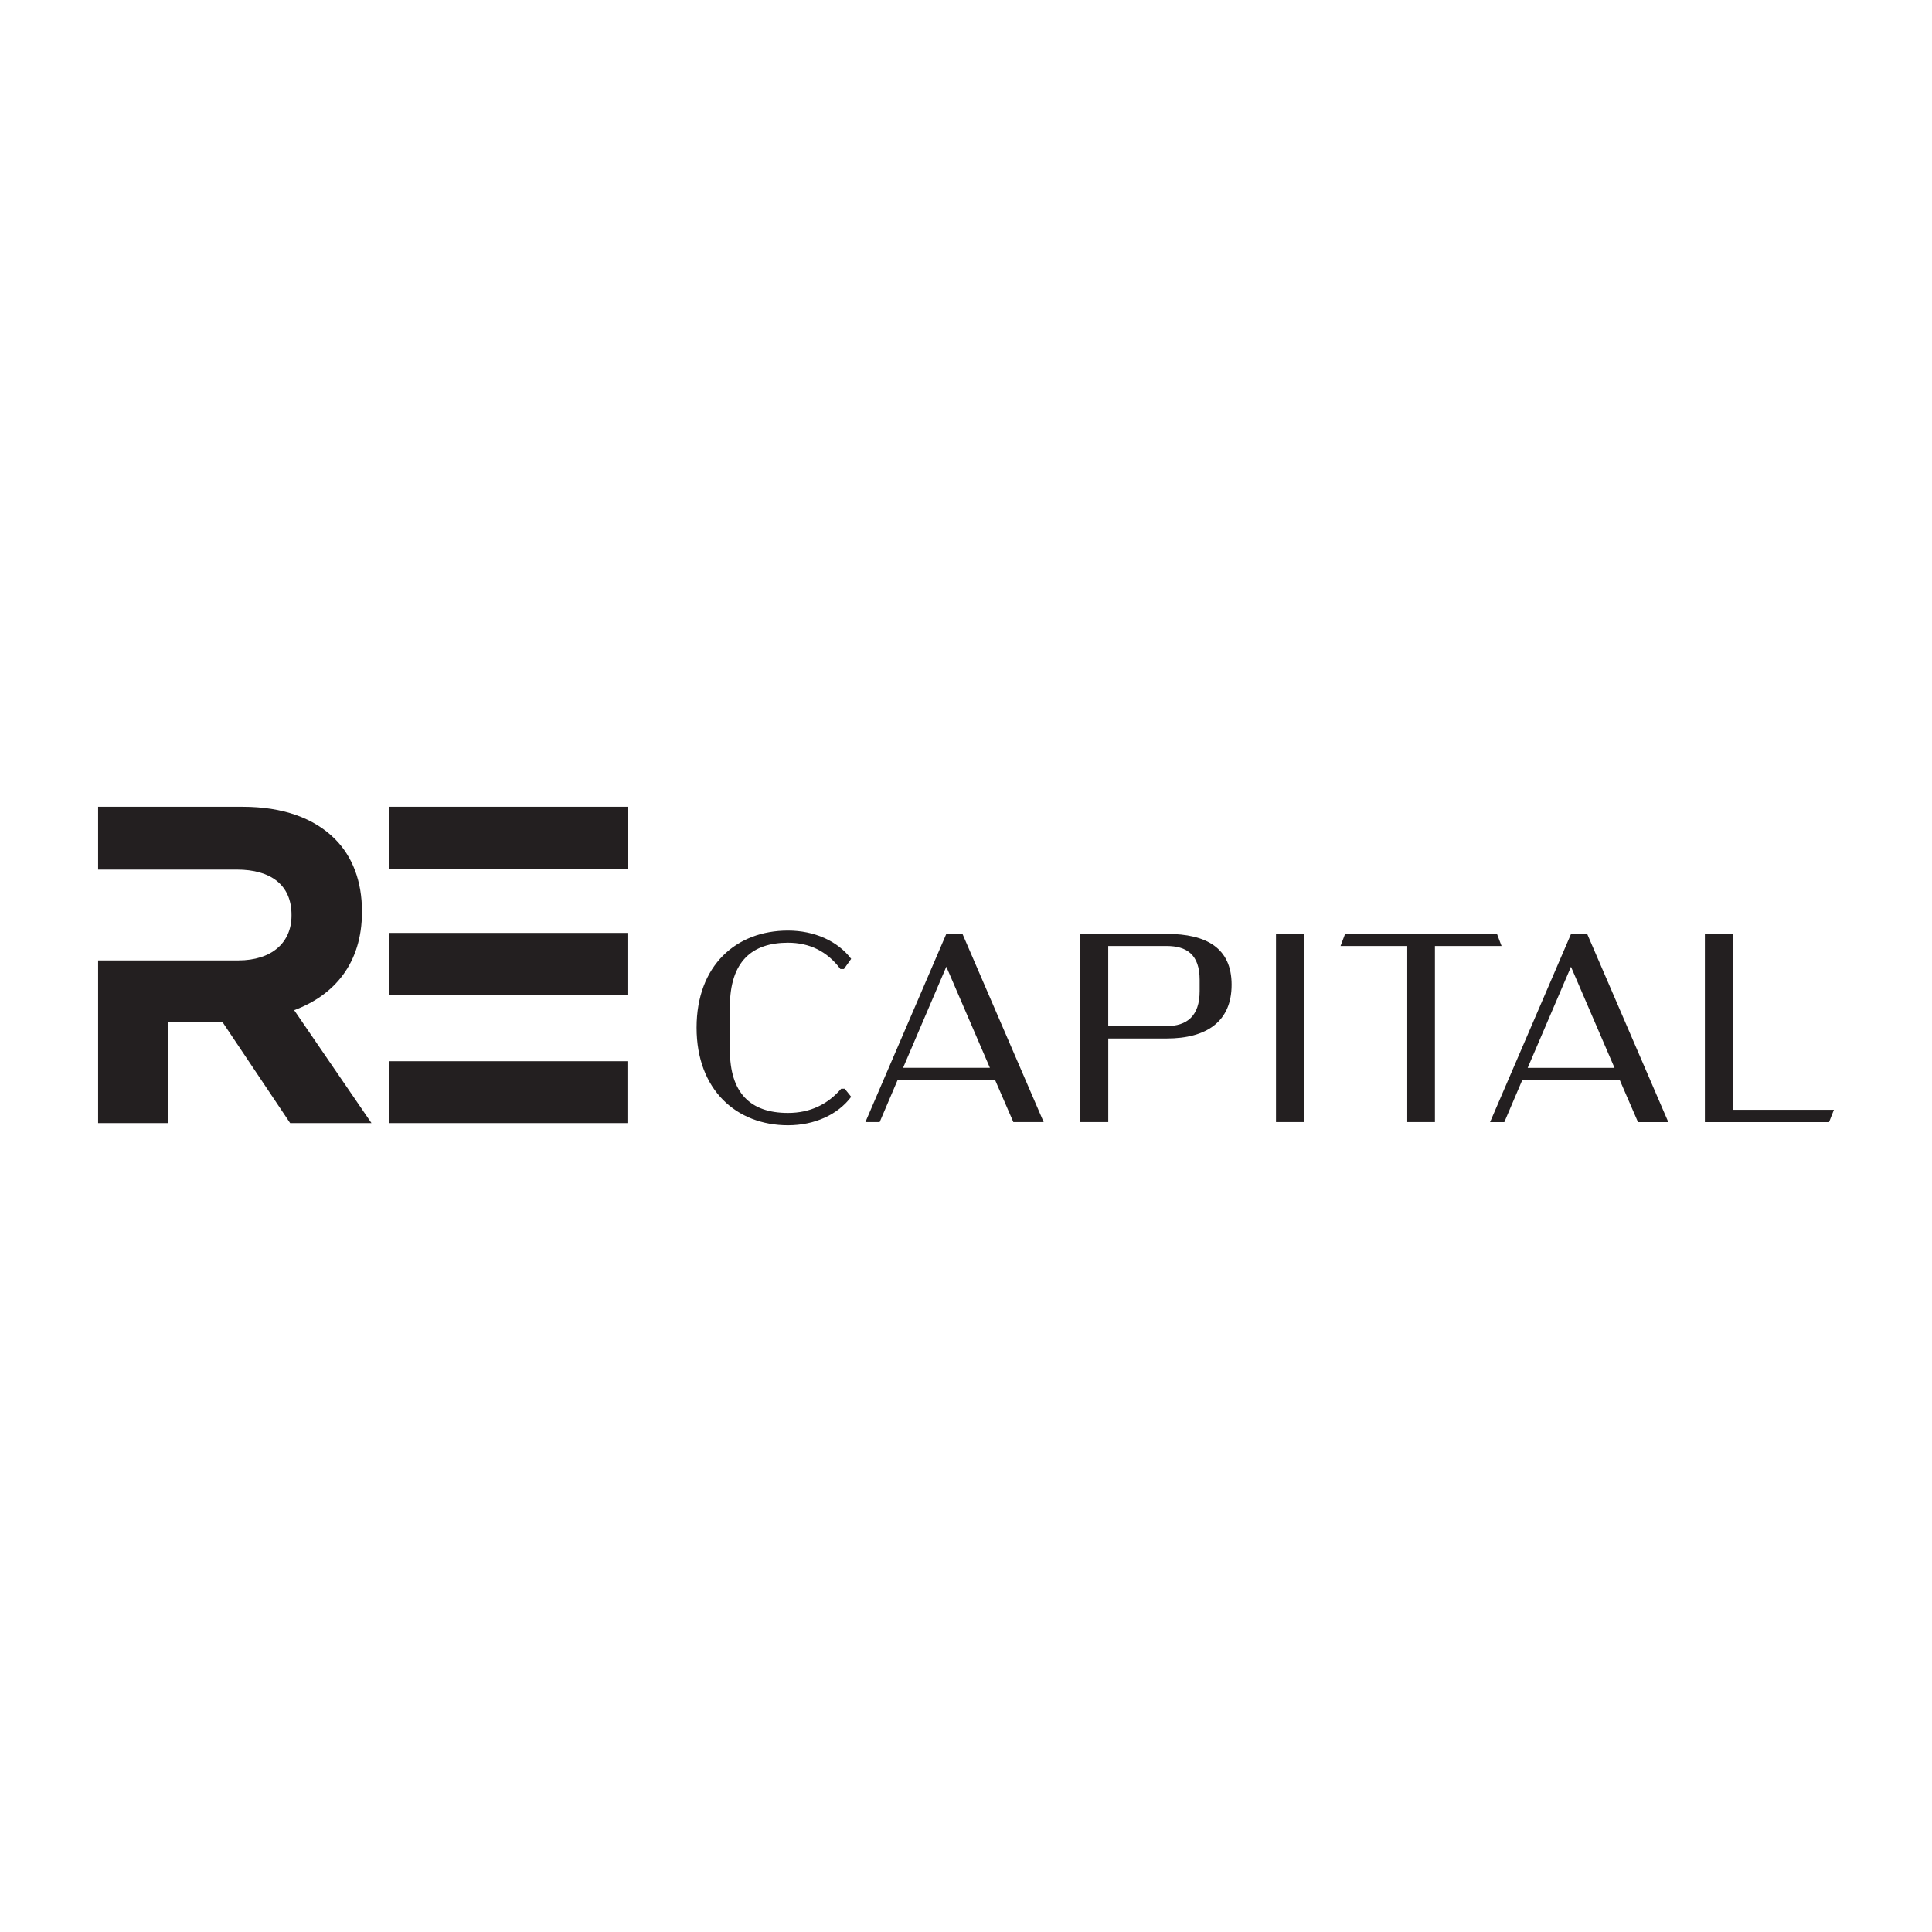
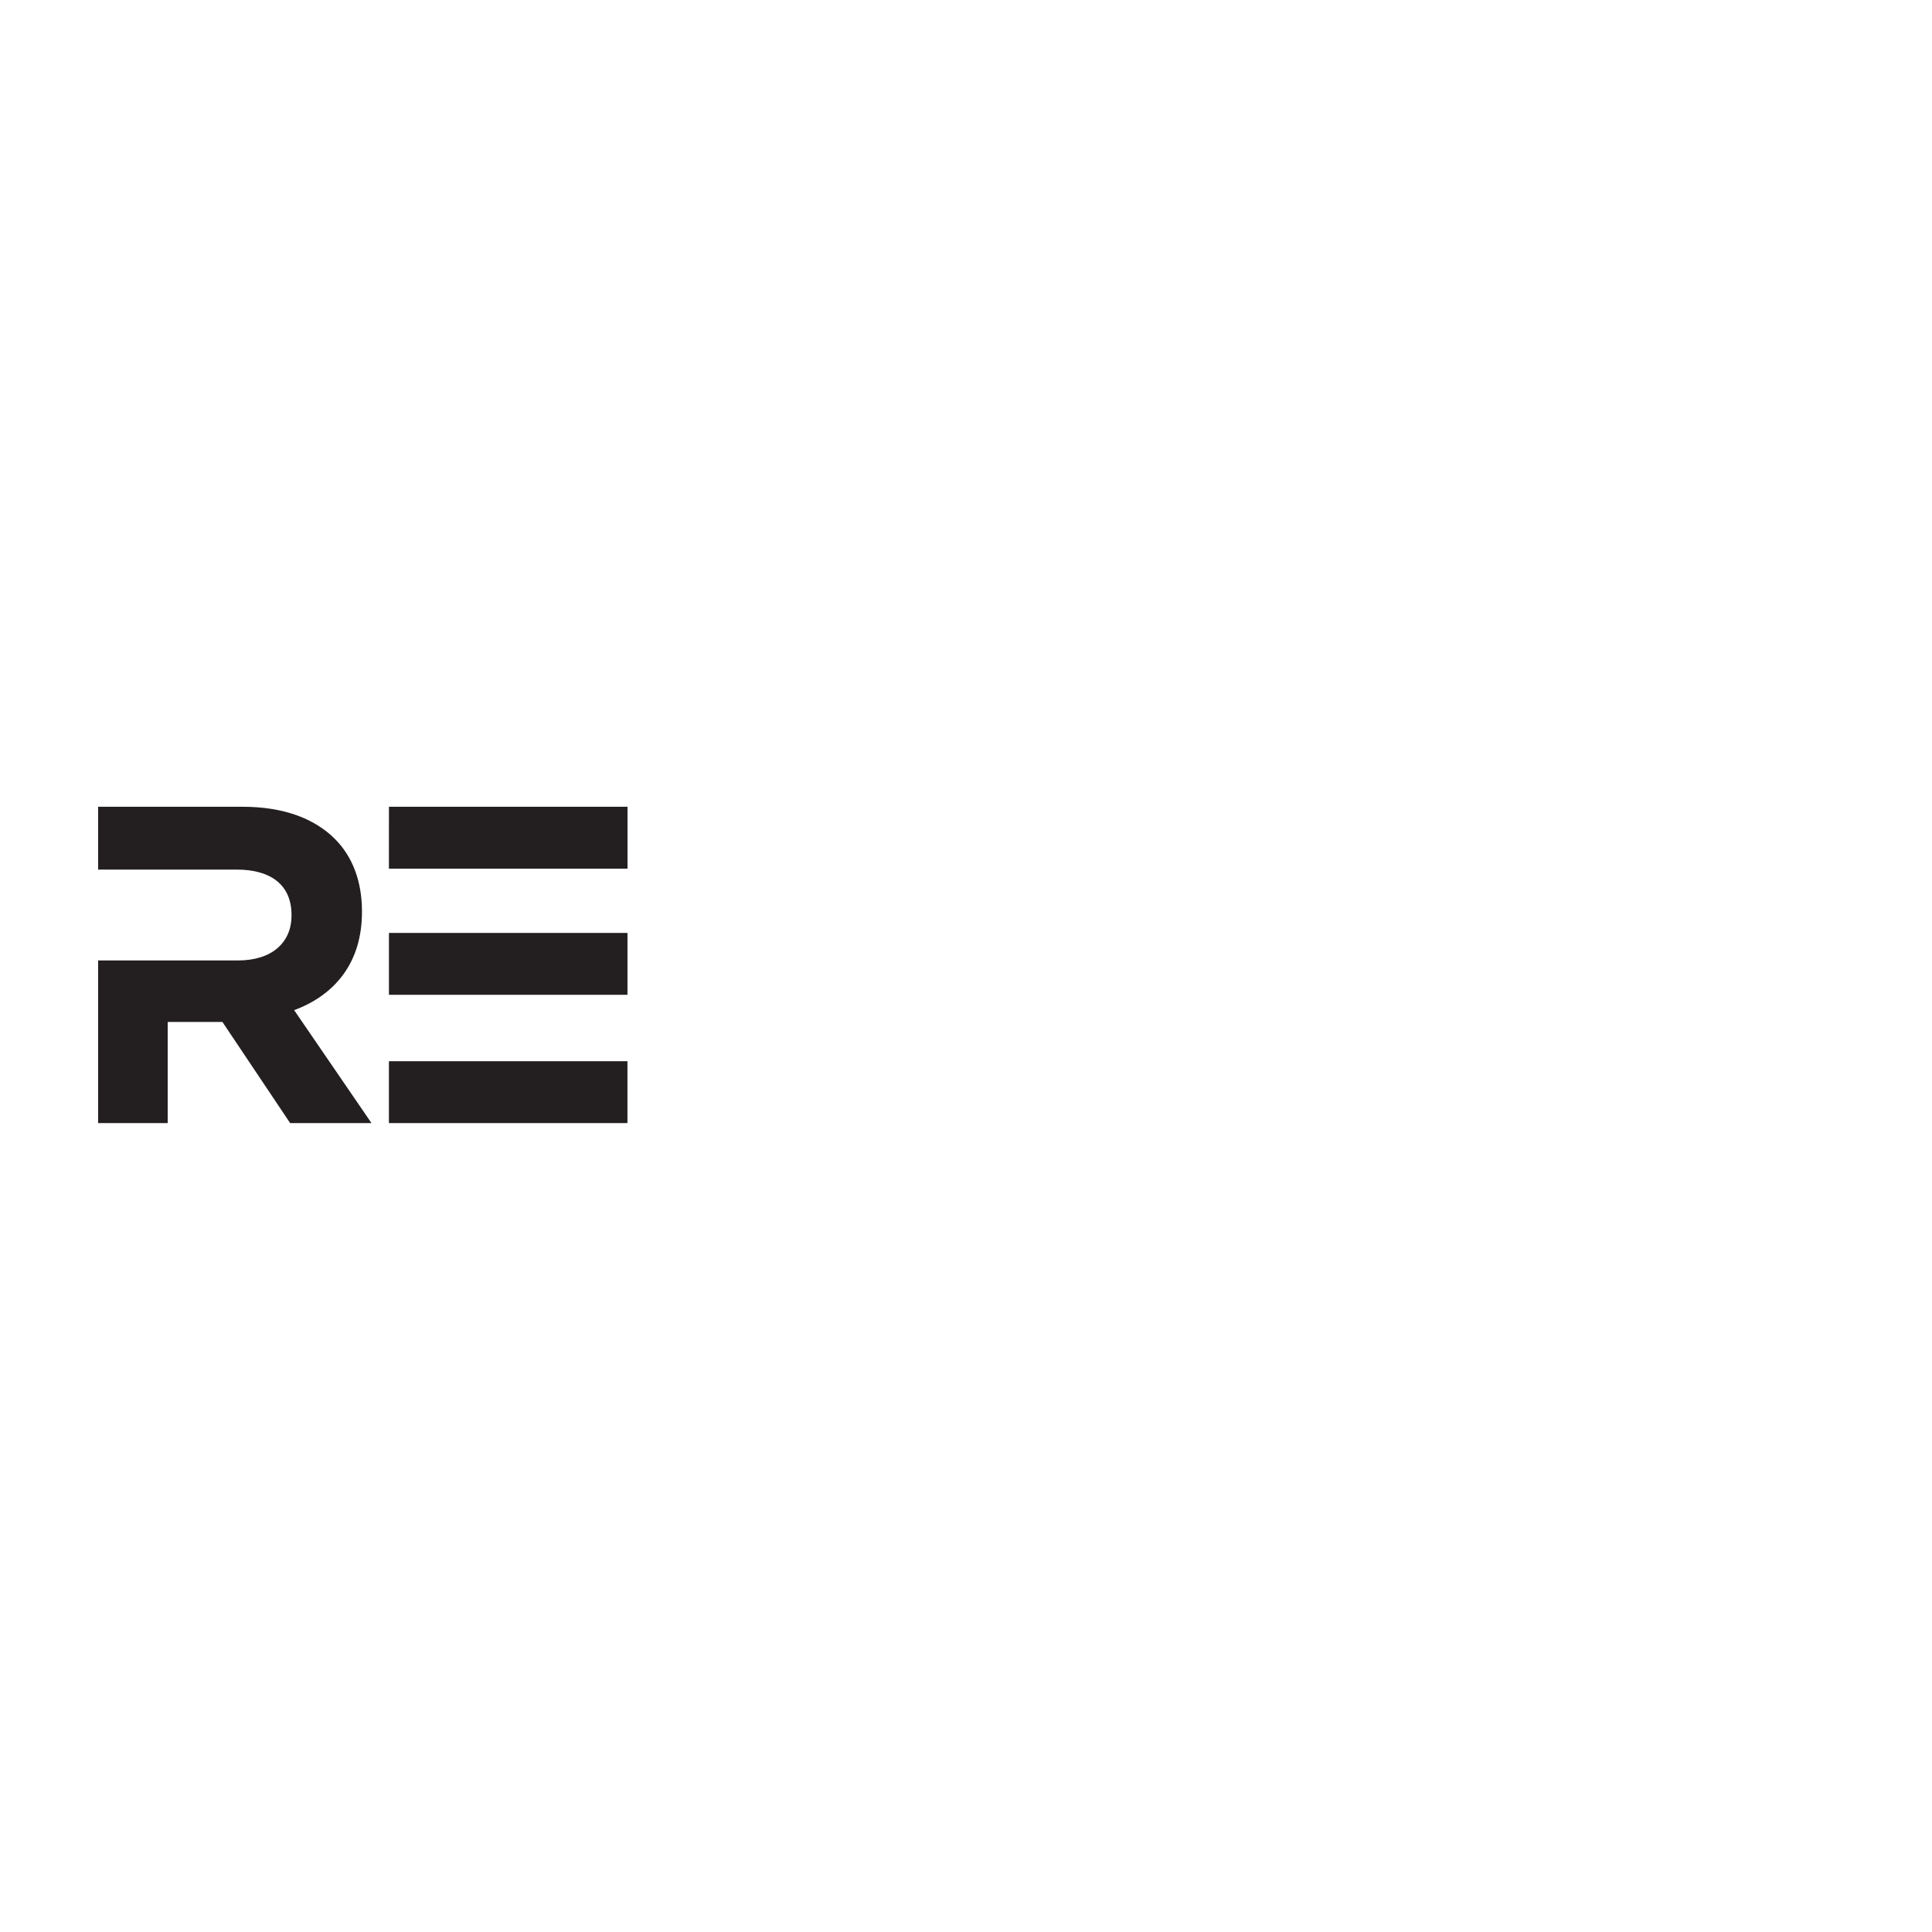
<svg xmlns="http://www.w3.org/2000/svg" id="Layer_1" viewBox="0 0 600 600">
  <defs>
    <style>.cls-1{fill:#231f20;fill-rule:evenodd;}</style>
  </defs>
-   <path class="cls-1" d="M120.78,269.78h74.1v-19.23H120.79v19.23Zm-.01,39.16h74.1v-19.22H120.79v19.22Zm-.01,39.84h74.1v-19.21H120.78v19.21Zm-29.39-35.07c12.49-4.64,21.04-14.6,21.04-30.46v-.27c0-9.27-2.94-16.99-8.42-22.46-6.46-6.45-16.14-9.97-28.62-9.97H30.47v19.51h43.09c10.53,0,16.97,4.77,16.97,14.04v.27c0,8.28-6.03,13.9-16.56,13.9H30.47v50.52h21.61v-31.42h16.99l21.04,31.42h25.26l-24.01-35.07h.02Z" />
-   <path class="cls-1" d="M216.33,319.15c0-19.37,12.35-30.15,28.39-30.15,8.18,0,15.45,3.26,19.62,8.78l-2.26,3.17h-1.08c-4.1-5.52-9.62-8.18-16.29-8.18-11.03,0-18.04,5.67-18.04,19.95v13.29c0,13.43,6.34,19.62,18.04,19.62,6.92,0,12.35-2.68,16.53-7.52h1.09l2.01,2.51c-4.17,5.59-11.44,8.84-19.62,8.84-16.03,0-28.39-11.02-28.39-30.3m91.09,12.45l-13.53-31.39-13.43,31.39h26.97Zm1.59,3.75h-30.23l-5.59,13.1h-4.43l25.13-58.44h5.01l25.22,58.44h-9.42l-5.68-13.1Zm63.55-31.06c0-7.85-4.01-10.51-10.28-10.51h-18.11v24.87h18.11c6.27,0,10.28-3.08,10.28-10.84v-3.52Zm9.93,1.52c0,11.42-7.76,16.69-20.2,16.69h-18.11v25.96h-8.69v-58.44h26.8c12.45,0,20.2,4.43,20.2,15.79m13.78,42.65h8.69v-58.43h-8.69v58.43Zm49.36-54.67v54.67h-8.6v-54.67h-20.72l1.42-3.76h47.17l1.42,3.76h-20.7Zm55.77,37.83l-13.52-31.39-13.45,31.39h26.97Zm1.59,3.75h-30.22l-5.59,13.1h-4.43l25.15-58.44h5.01l25.2,58.44h-9.42l-5.68-13.1Zm66.55,9.27l-1.51,3.83h-38.57v-58.44h8.7v54.61h31.39Z" />
+   <path class="cls-1" d="M120.78,269.78h74.1v-19.23H120.79Zm-.01,39.16h74.1v-19.22H120.79v19.22Zm-.01,39.84h74.1v-19.21H120.78v19.21Zm-29.39-35.07c12.49-4.64,21.04-14.6,21.04-30.46v-.27c0-9.27-2.94-16.99-8.42-22.46-6.46-6.45-16.14-9.97-28.62-9.97H30.47v19.51h43.09c10.53,0,16.97,4.77,16.97,14.04v.27c0,8.28-6.03,13.9-16.56,13.9H30.47v50.52h21.61v-31.42h16.99l21.04,31.42h25.26l-24.01-35.07h.02Z" />
</svg>